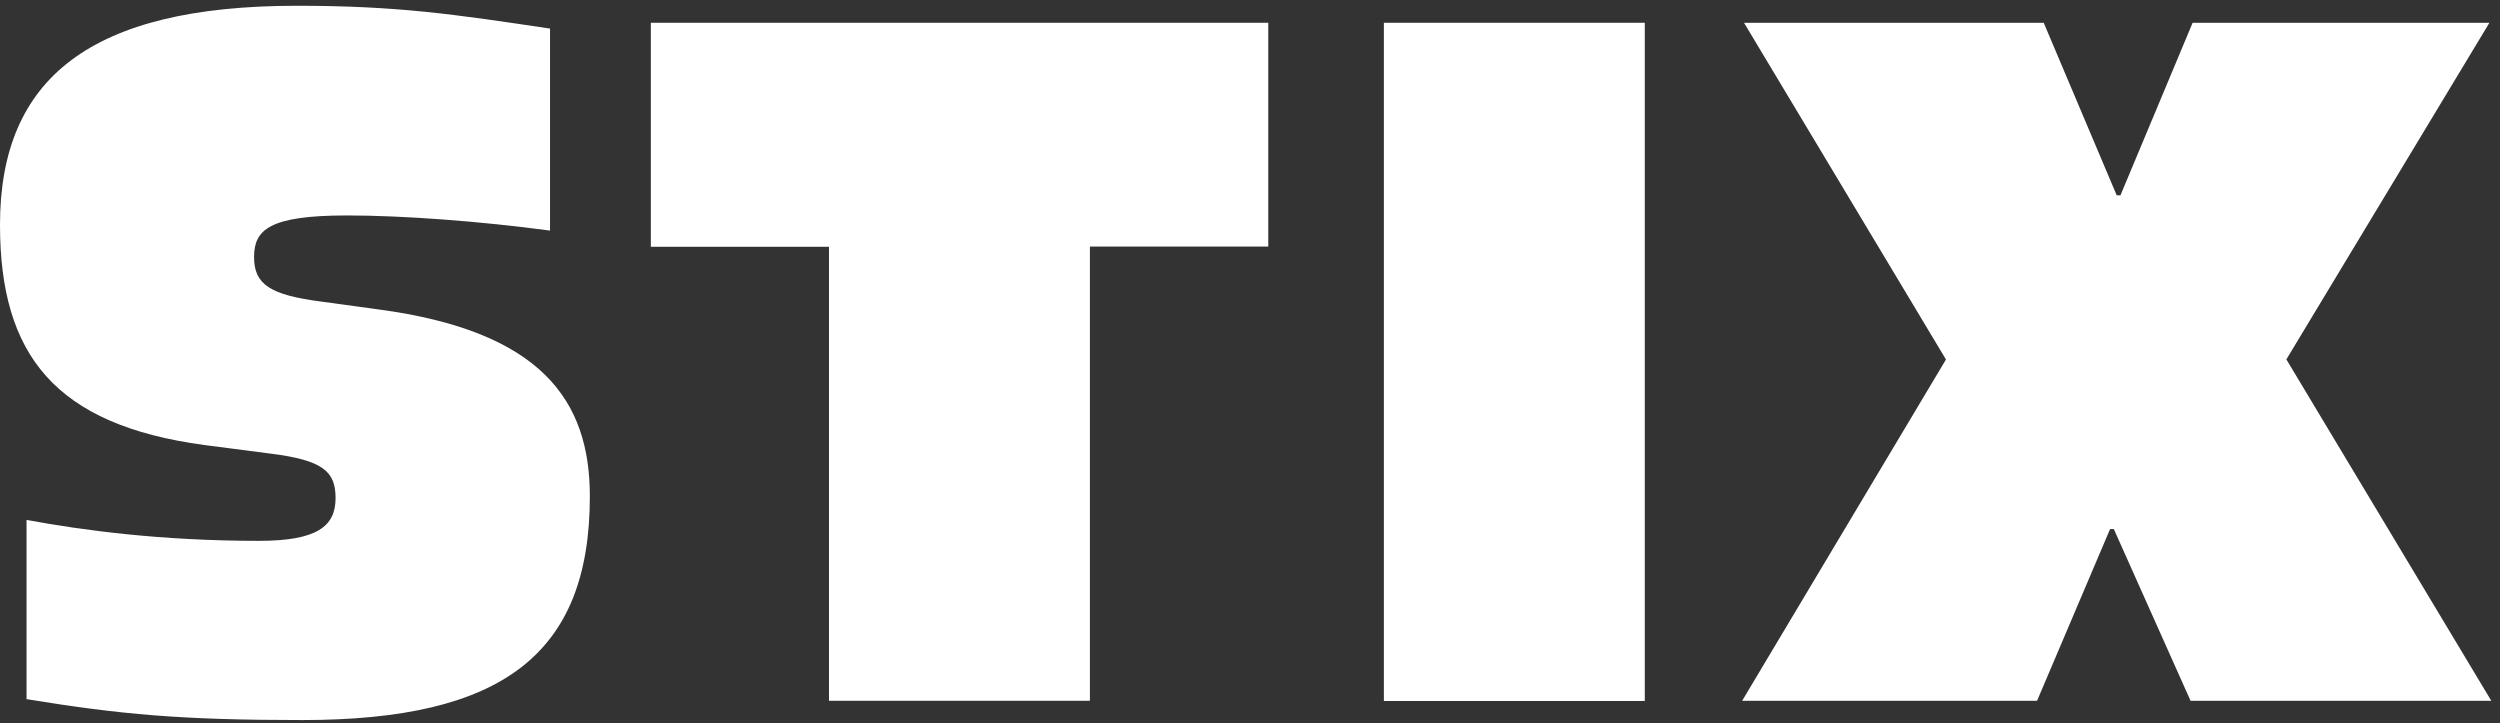
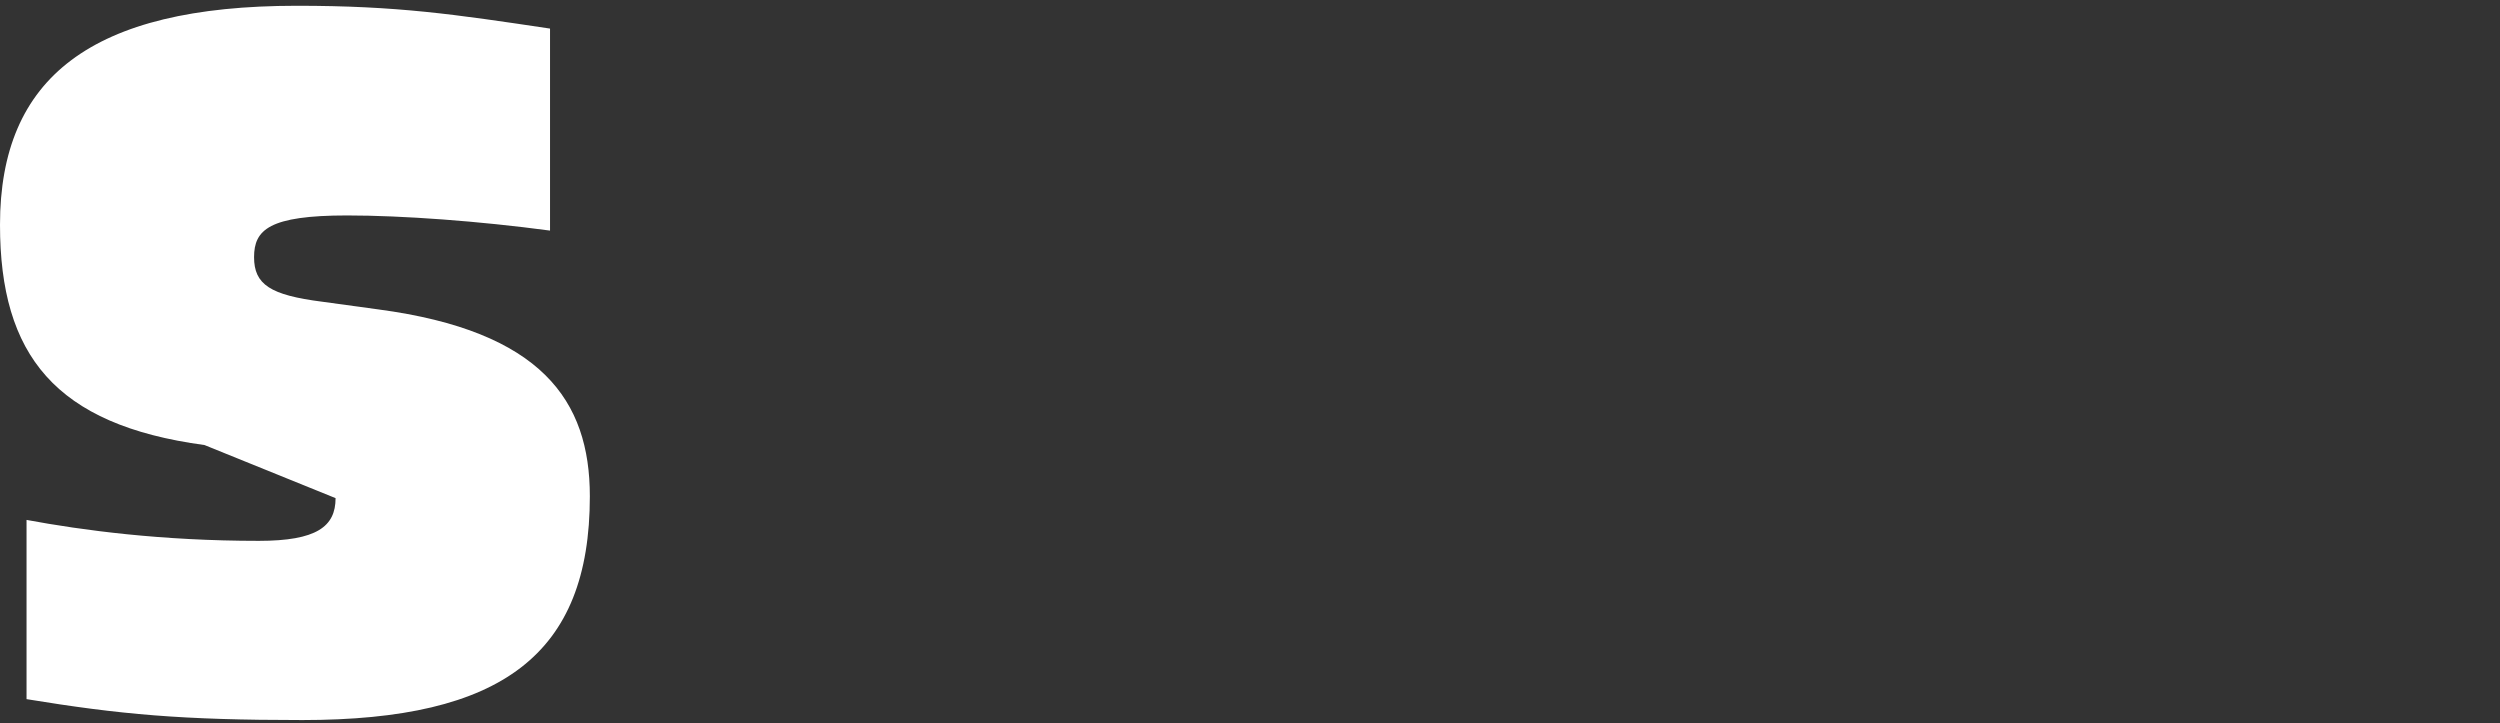
<svg xmlns="http://www.w3.org/2000/svg" viewBox="0 0 280 81" fill="none">
  <rect x="0" y="0" width="280" height="81" fill="#333333" stroke="none" />
-   <path d="M2.973 78.3V58.23C9.245 59.392 18.049 60.576 28.989 60.576C35.47 60.576 37.584 58.974 37.584 55.791C37.584 52.818 36.214 51.54 30.244 50.797L22.904 49.845C6.156 47.591 0 39.74 0 25.176C0 8.73 10.197 0.646 33.24 0.646C44.506 0.646 50.871 1.598 61.603 3.201V25.826C53.635 24.758 45.041 24.13 38.862 24.13C30.151 24.13 28.455 25.733 28.455 28.799C28.455 31.866 30.267 33.05 36.098 33.794L42.369 34.653C60.65 37.092 66.063 44.85 66.063 55.582C66.063 73.329 56.191 80.646 33.868 80.646C20.279 80.646 13.473 80.019 2.95 78.3H2.973Z" fill="white" />
-   <path d="M92.87 27.639H72.894V2.551H142.046V27.615H122.069V78.486H92.847V27.639H92.87Z" fill="white" />
-   <path d="M154.995 2.551H184.217V78.51H154.995V2.551Z" fill="white" />
-   <path d="M217.955 40.275L195.33 2.551H228.896L237.072 21.878H237.49L245.574 2.551H278.814L256.073 40.252L279.024 78.486H245.342L236.747 59.253H236.329L228.152 78.486H195.121L217.955 40.252V40.275Z" fill="white" />
+   <path d="M2.973 78.3V58.23C9.245 59.392 18.049 60.576 28.989 60.576C35.47 60.576 37.584 58.974 37.584 55.791L22.904 49.845C6.156 47.591 0 39.74 0 25.176C0 8.73 10.197 0.646 33.24 0.646C44.506 0.646 50.871 1.598 61.603 3.201V25.826C53.635 24.758 45.041 24.13 38.862 24.13C30.151 24.13 28.455 25.733 28.455 28.799C28.455 31.866 30.267 33.05 36.098 33.794L42.369 34.653C60.65 37.092 66.063 44.85 66.063 55.582C66.063 73.329 56.191 80.646 33.868 80.646C20.279 80.646 13.473 80.019 2.95 78.3H2.973Z" fill="white" />
</svg>